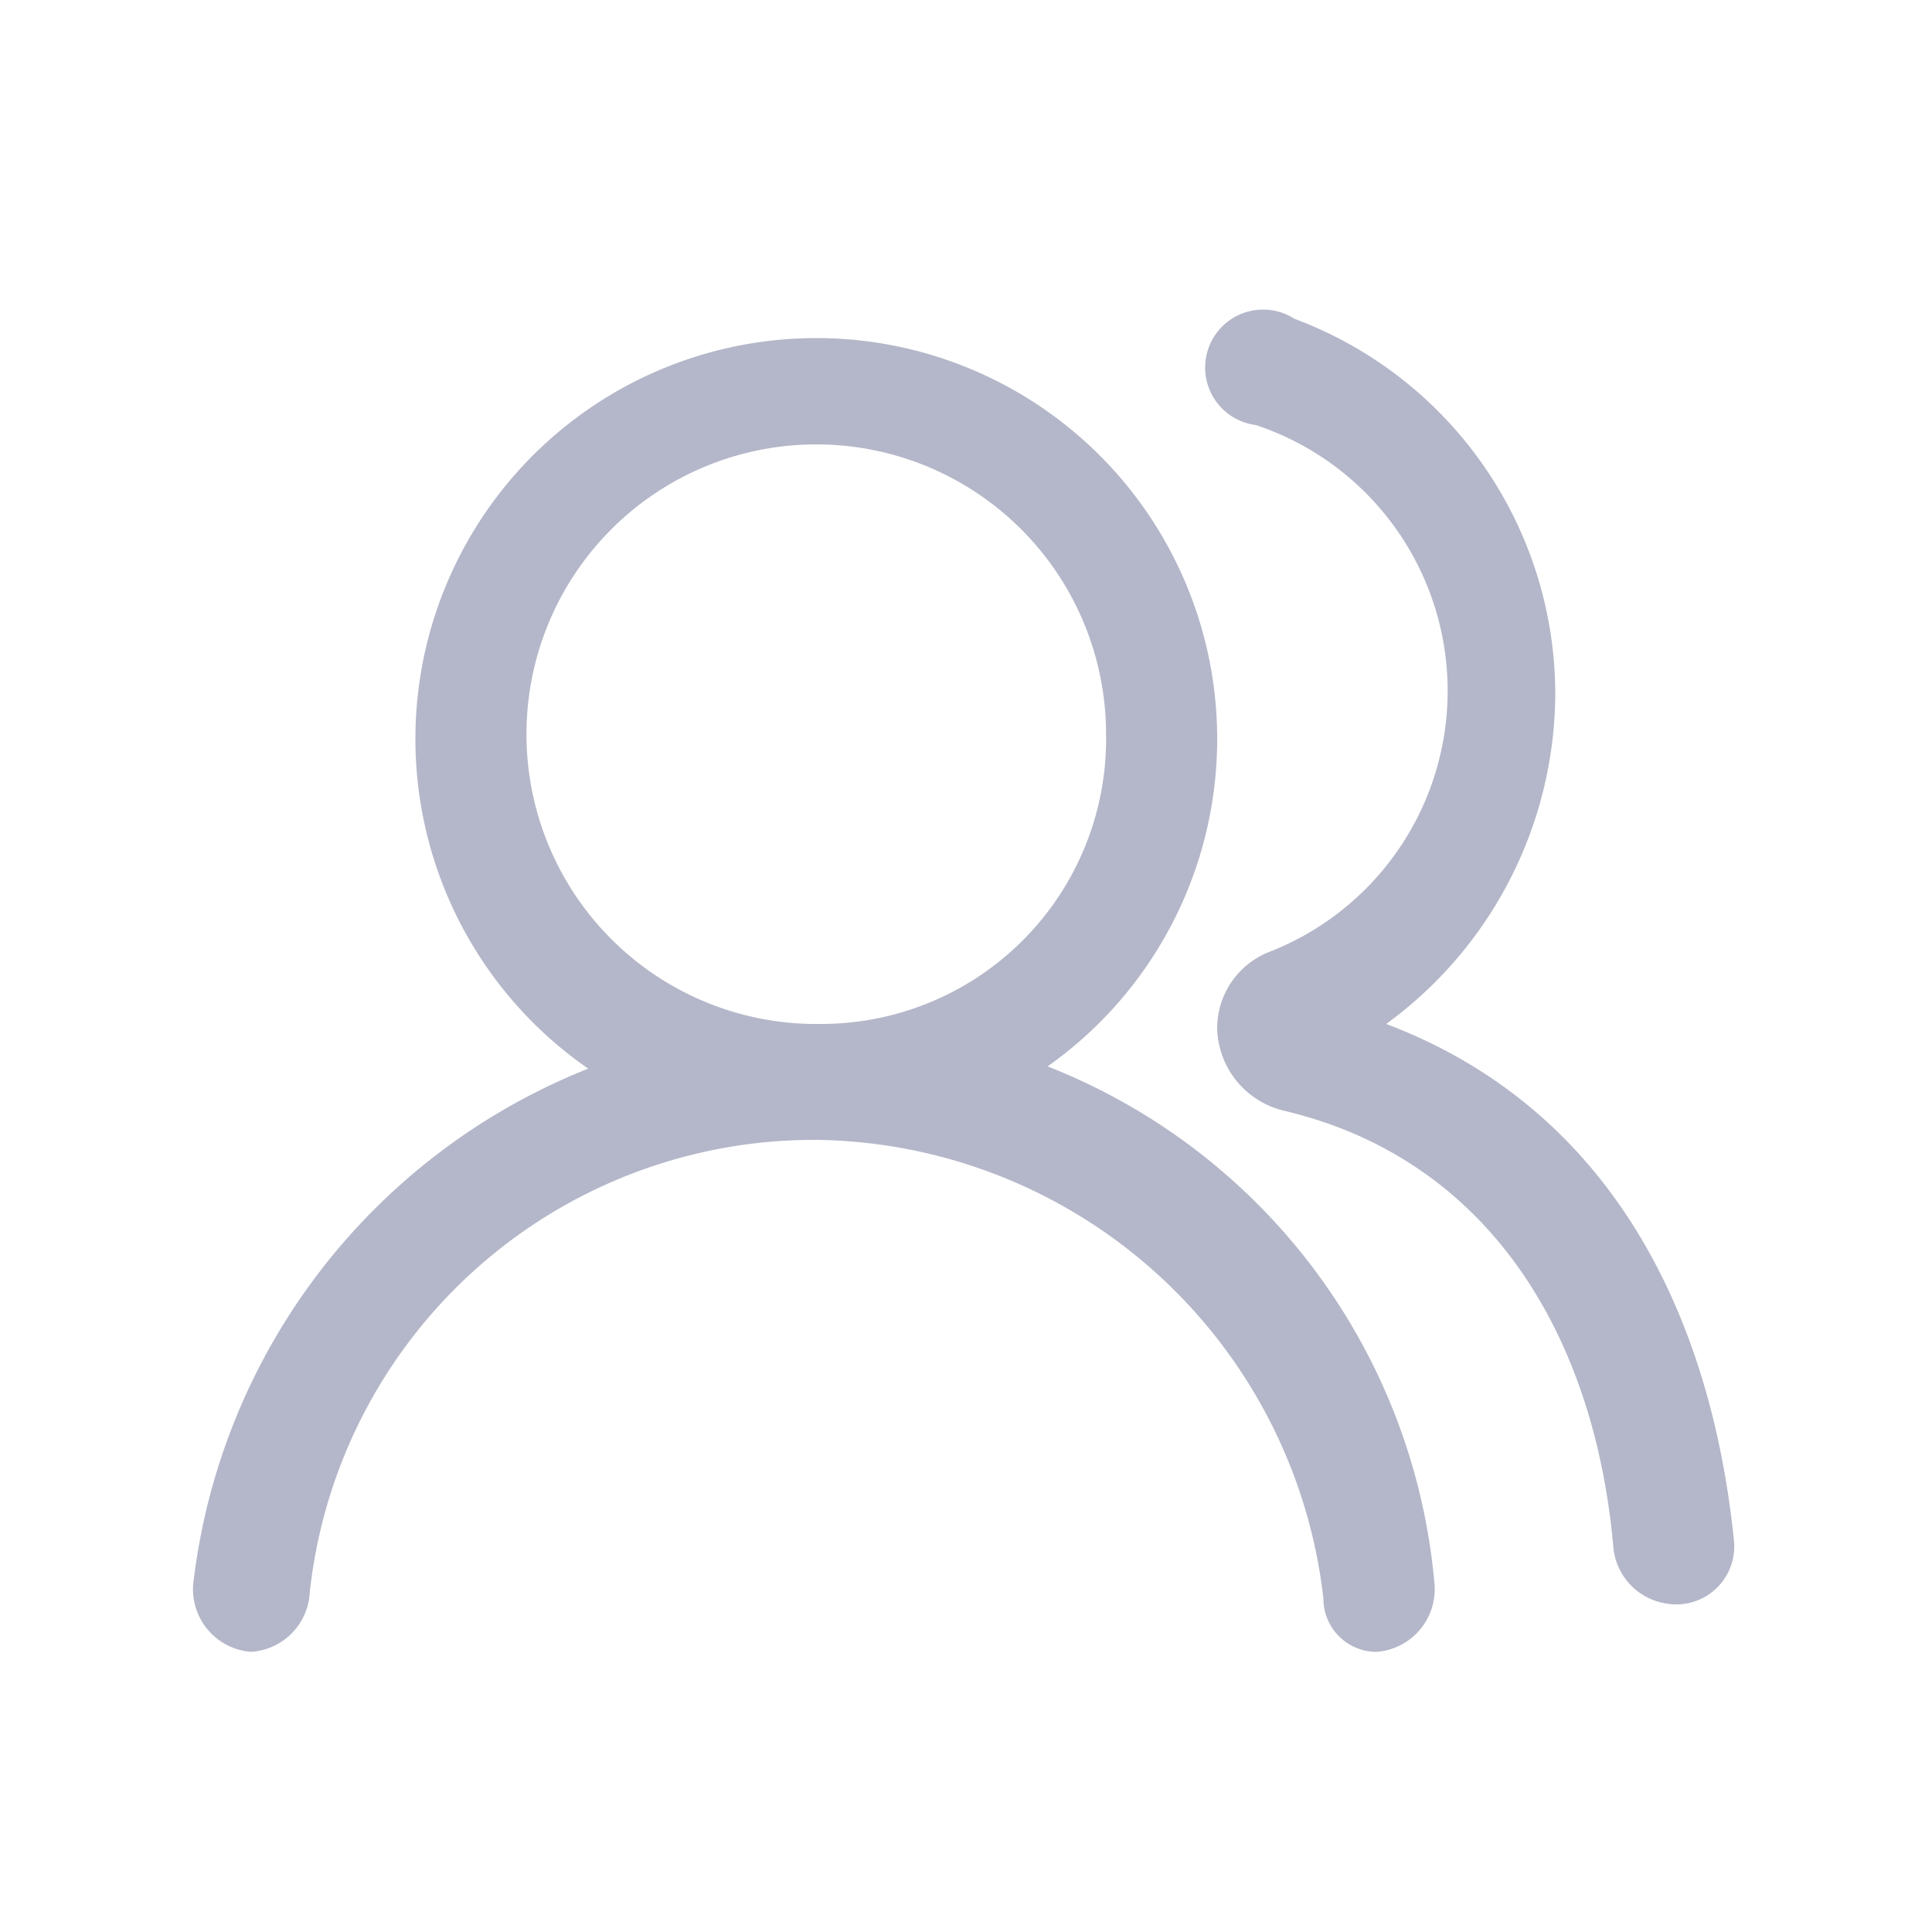
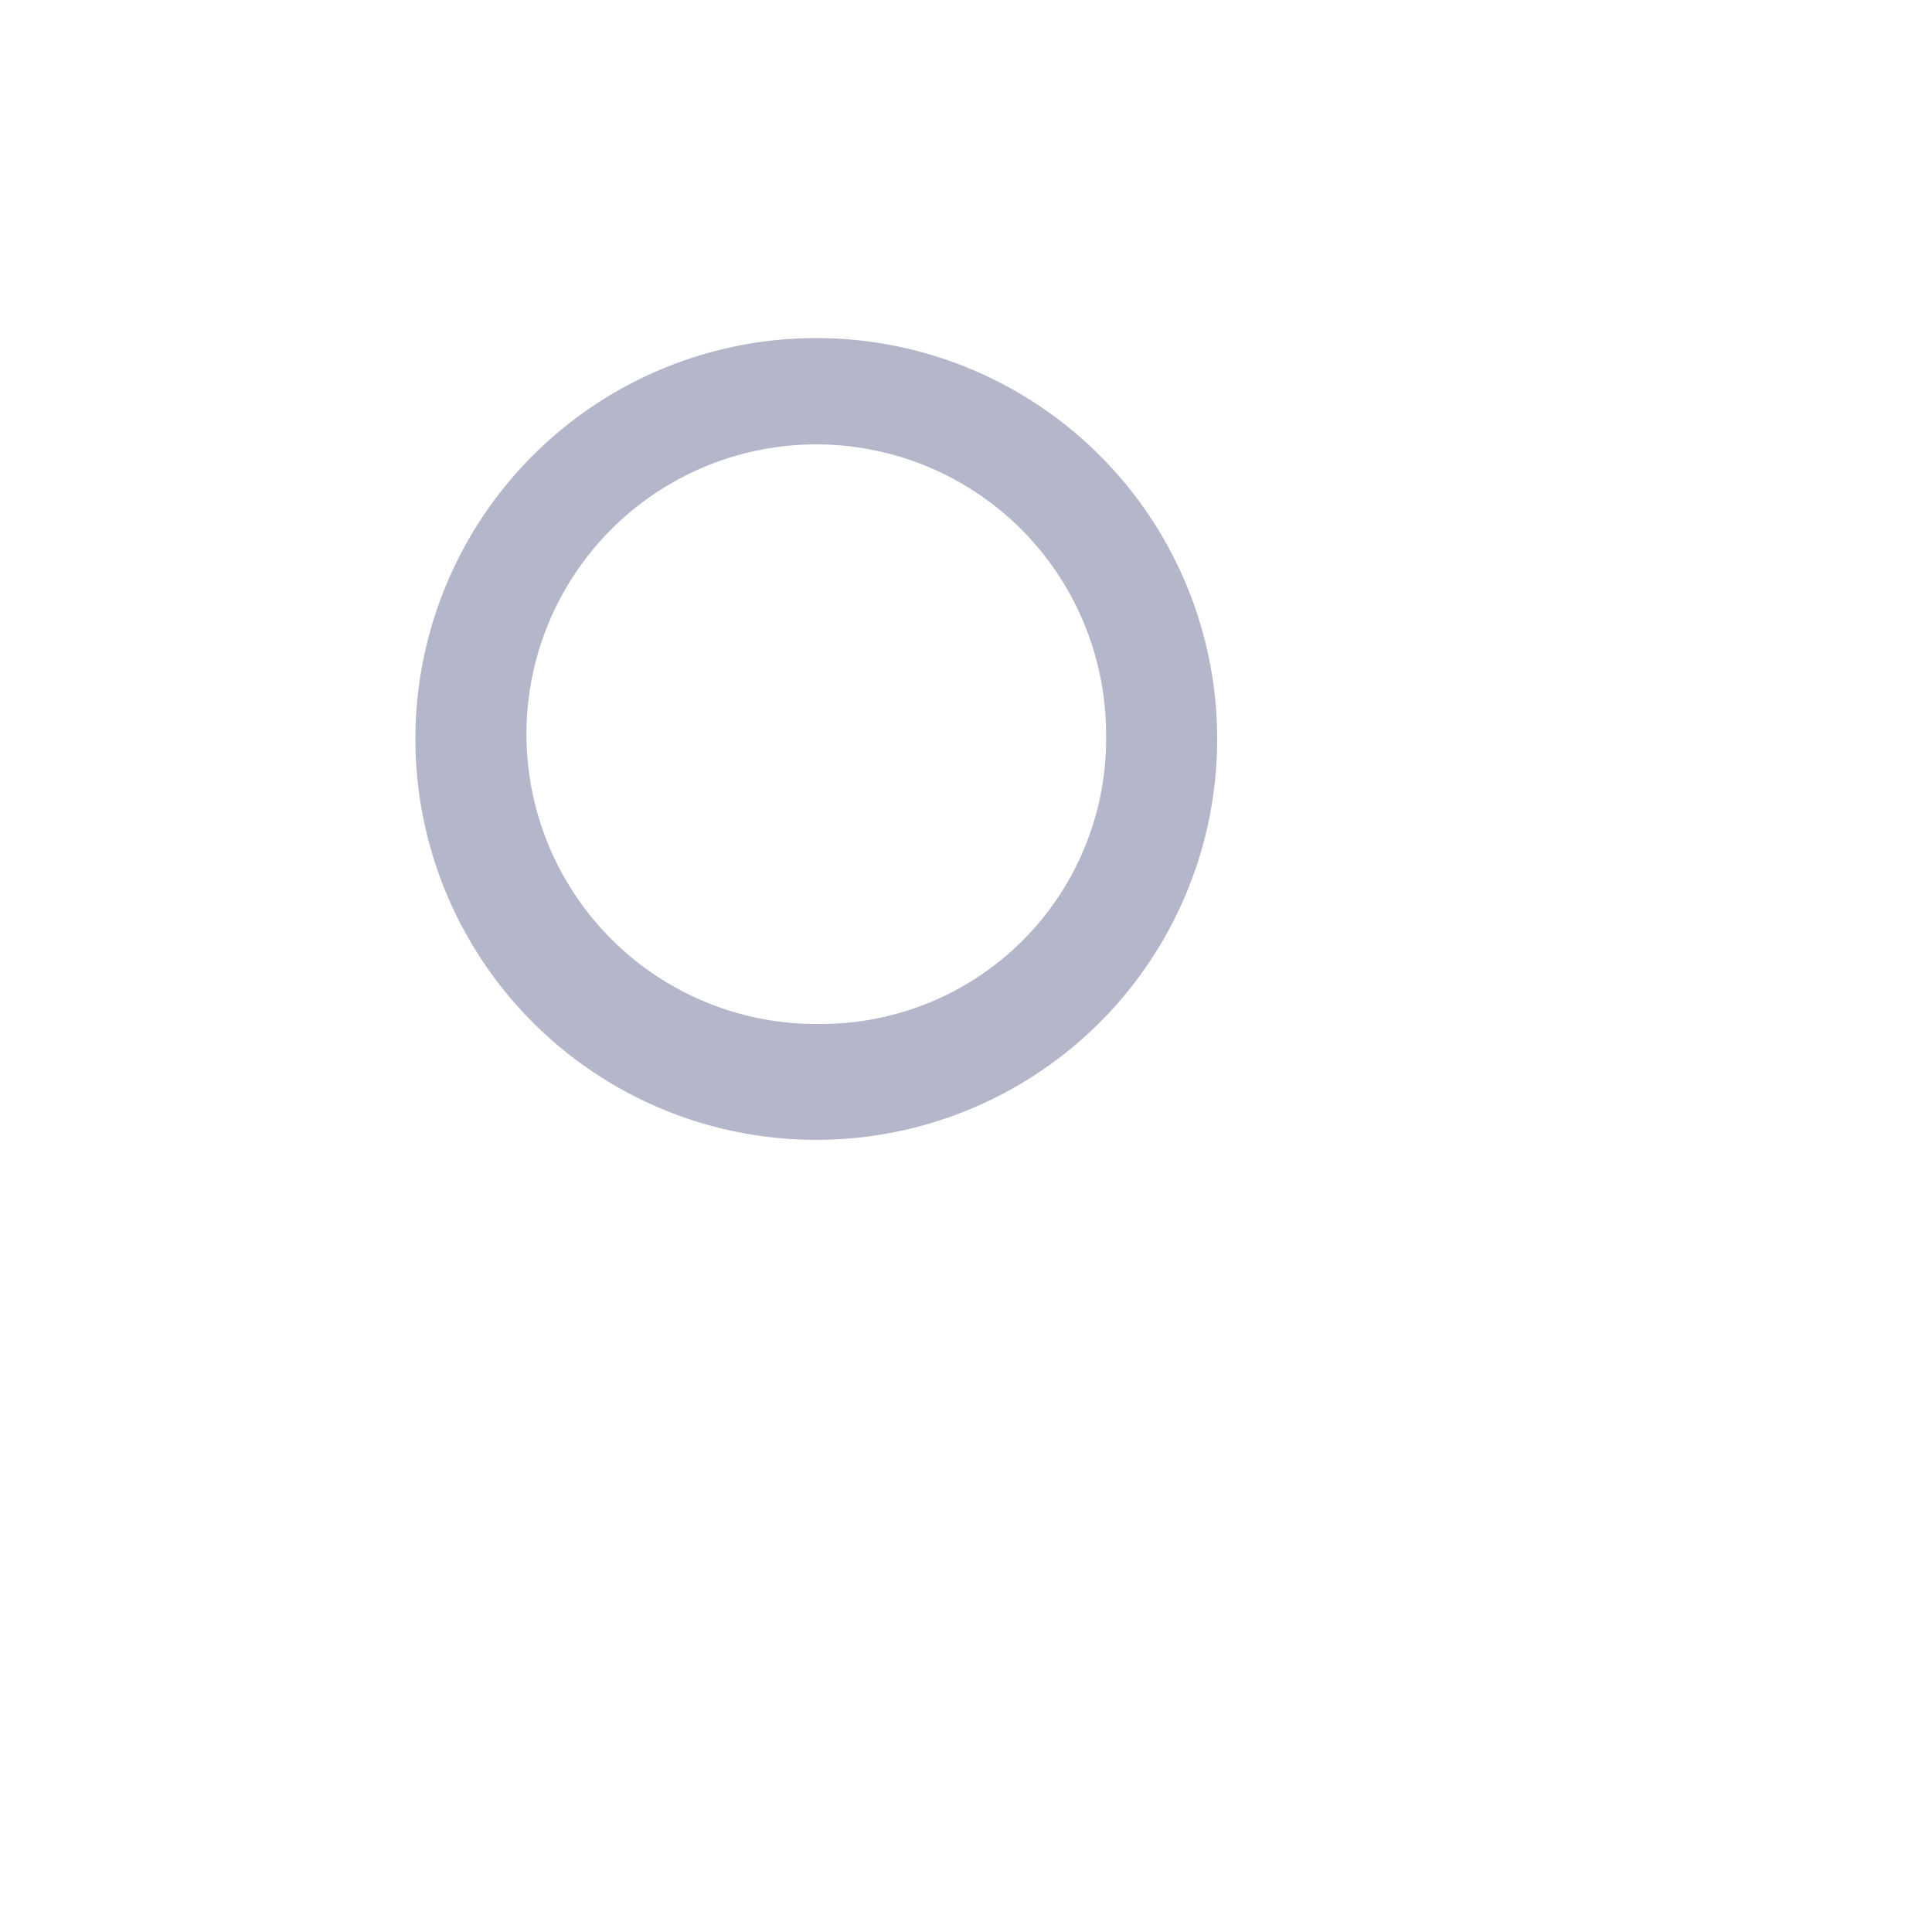
<svg xmlns="http://www.w3.org/2000/svg" viewBox="0 0 40 40">
  <defs>
    <style>.cls-1{fill:#b4b7c9;}</style>
  </defs>
  <title>官网Icon</title>
  <g id="解决方案-现代化协同">
    <path class="cls-1" d="M17,7a8.3,8.3,0,1,0,8.2,8.2A8.3,8.3,0,0,0,17,7Zm0,14.2a6,6,0,1,1,5.9-6A5.9,5.9,0,0,1,17,21.2Z" />
-     <path class="cls-1" d="M17,21.2A13.1,13.1,0,0,0,4,32.8a1.3,1.3,0,0,0,1.2,1.4,1.3,1.3,0,0,0,1.2-1.1,10.5,10.5,0,0,1,10.5-9.5,10.7,10.7,0,0,1,10.5,9.5,1.1,1.1,0,0,0,1.1,1.1,1.3,1.3,0,0,0,1.2-1.4A12.7,12.7,0,0,0,17,21.2Zm11.7,0a8.5,8.5,0,0,0,3.5-6.8,8.3,8.3,0,0,0-5.4-7.8A1.2,1.2,0,1,0,26,8.8a5.8,5.8,0,0,1,.3,10.9,1.7,1.7,0,0,0-1.1,1.6A1.8,1.8,0,0,0,26.6,23c4.2,1,6.4,4.6,6.8,9a1.3,1.3,0,0,0,1.1,1.2,1.2,1.2,0,0,0,1.4-1.3c-.5-4.9-2.7-9-7.2-10.7Z" />
  </g>
</svg>